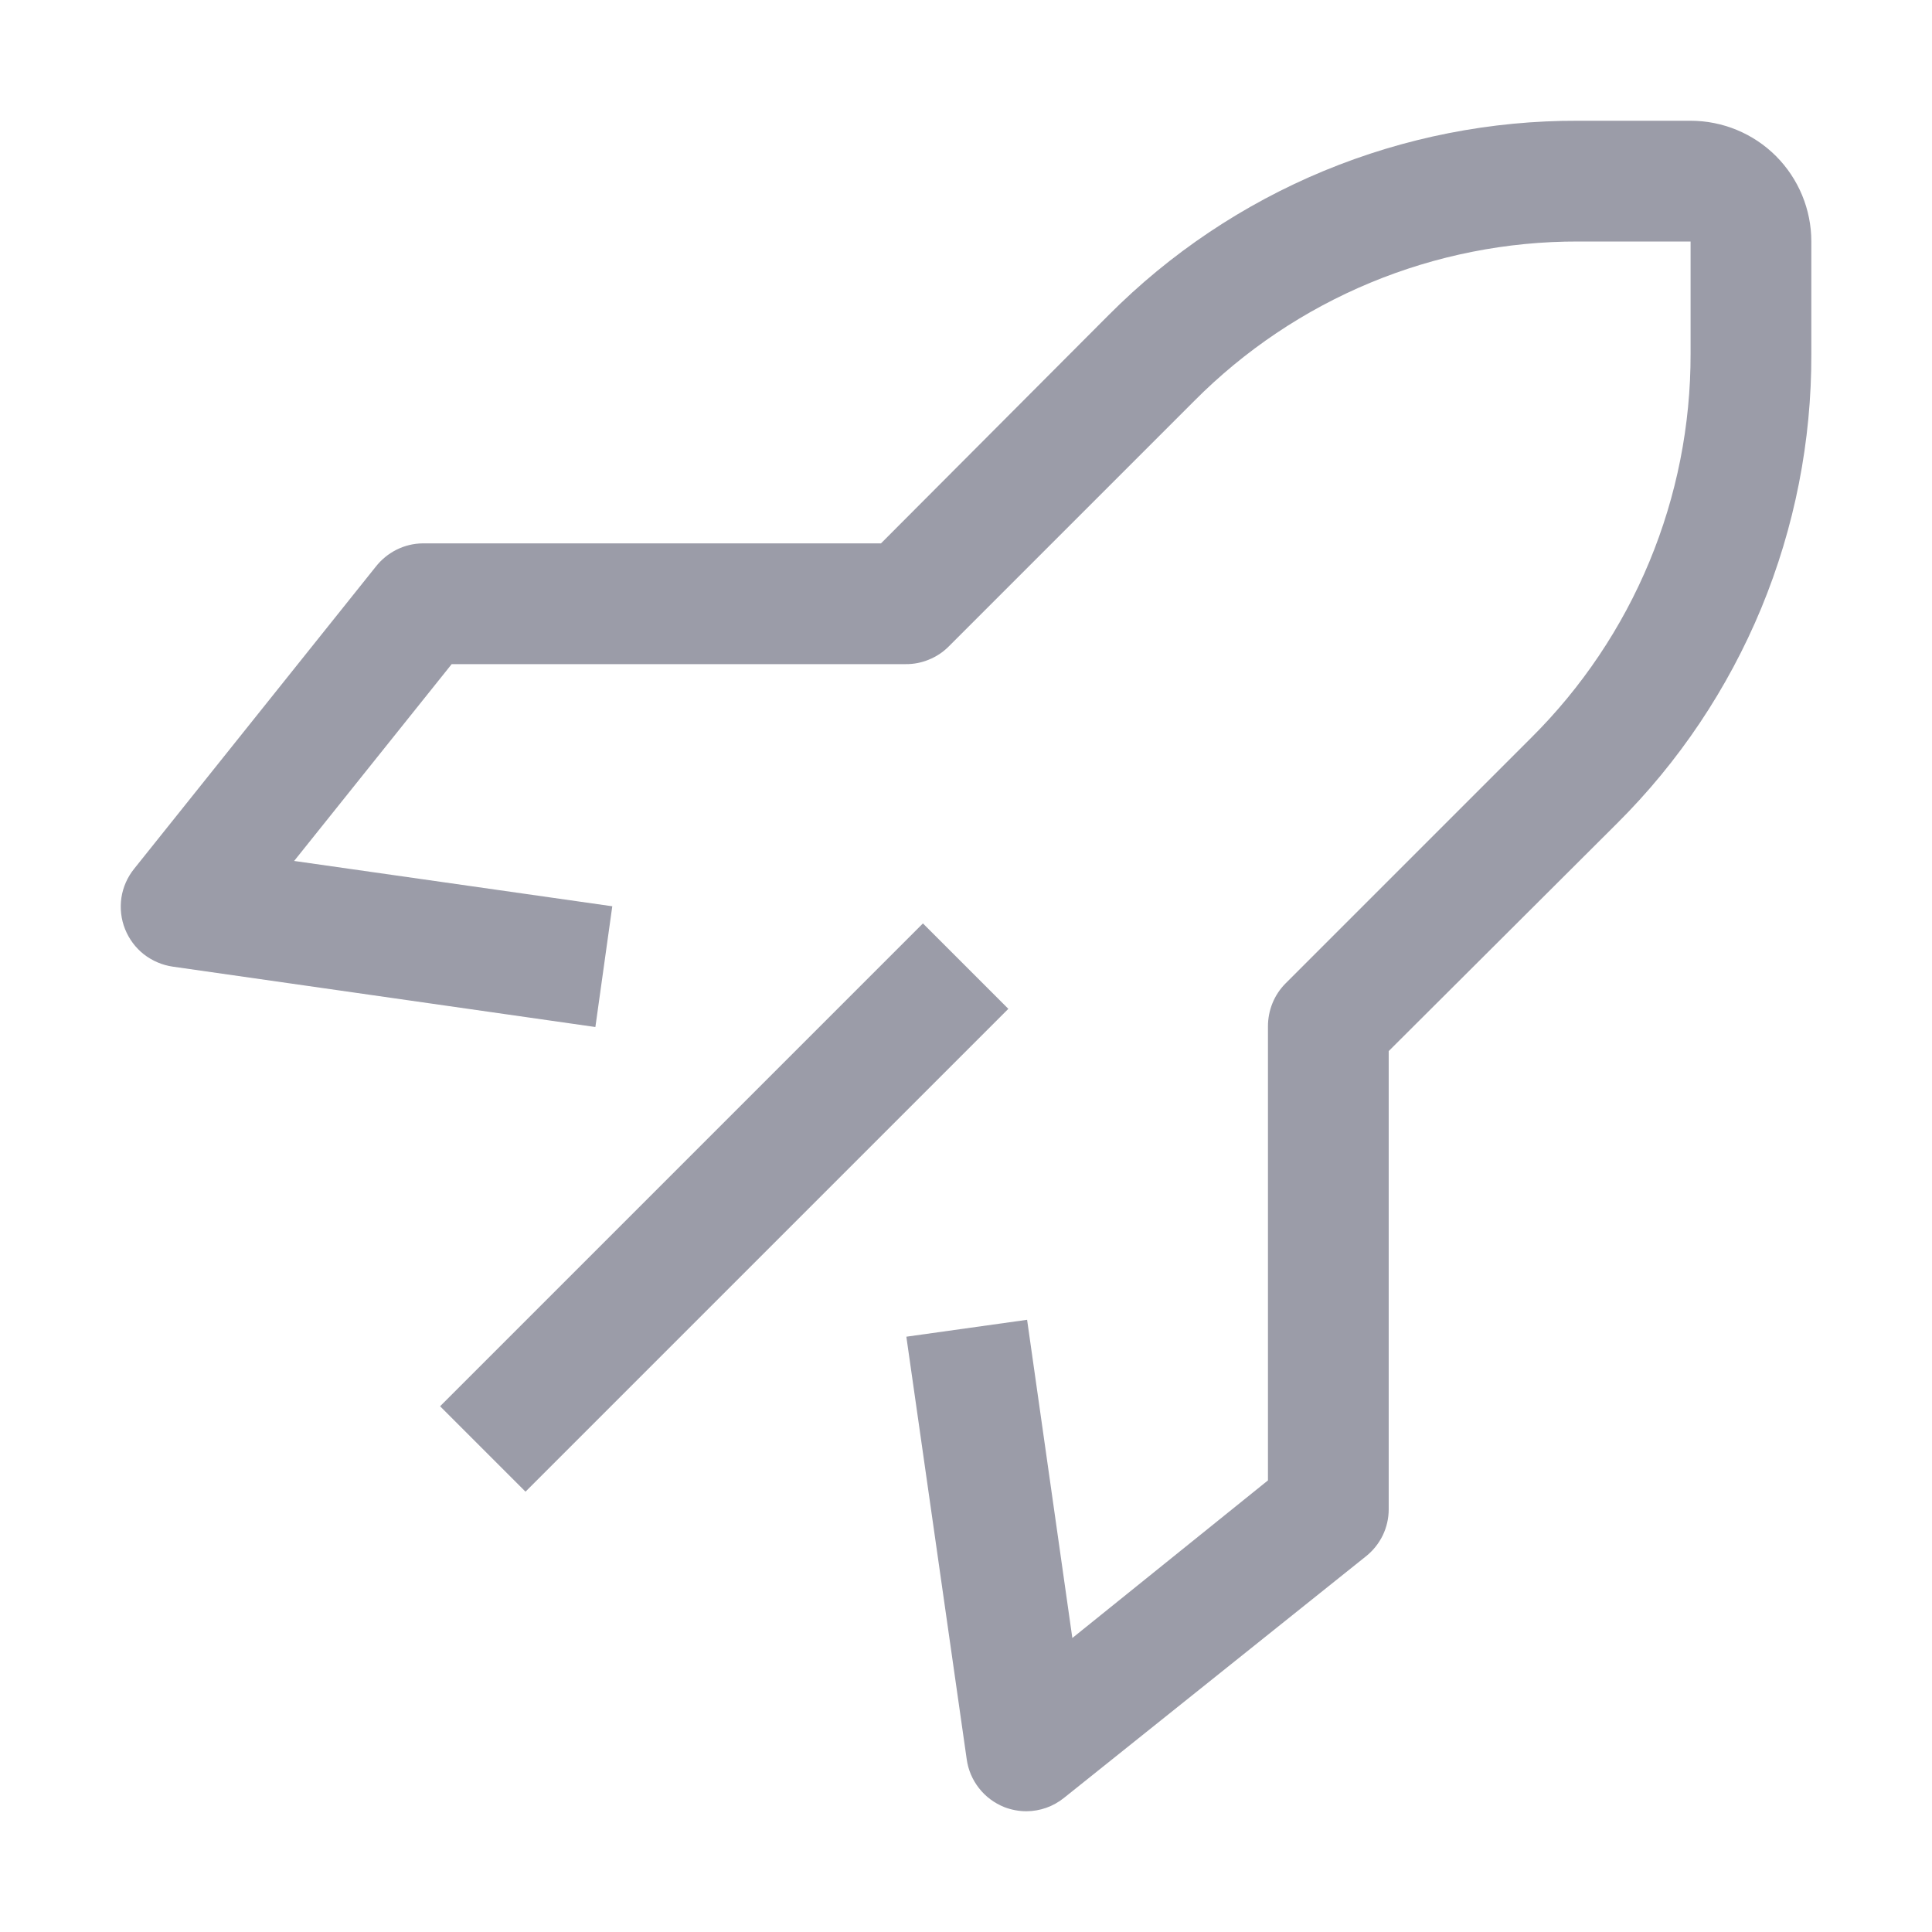
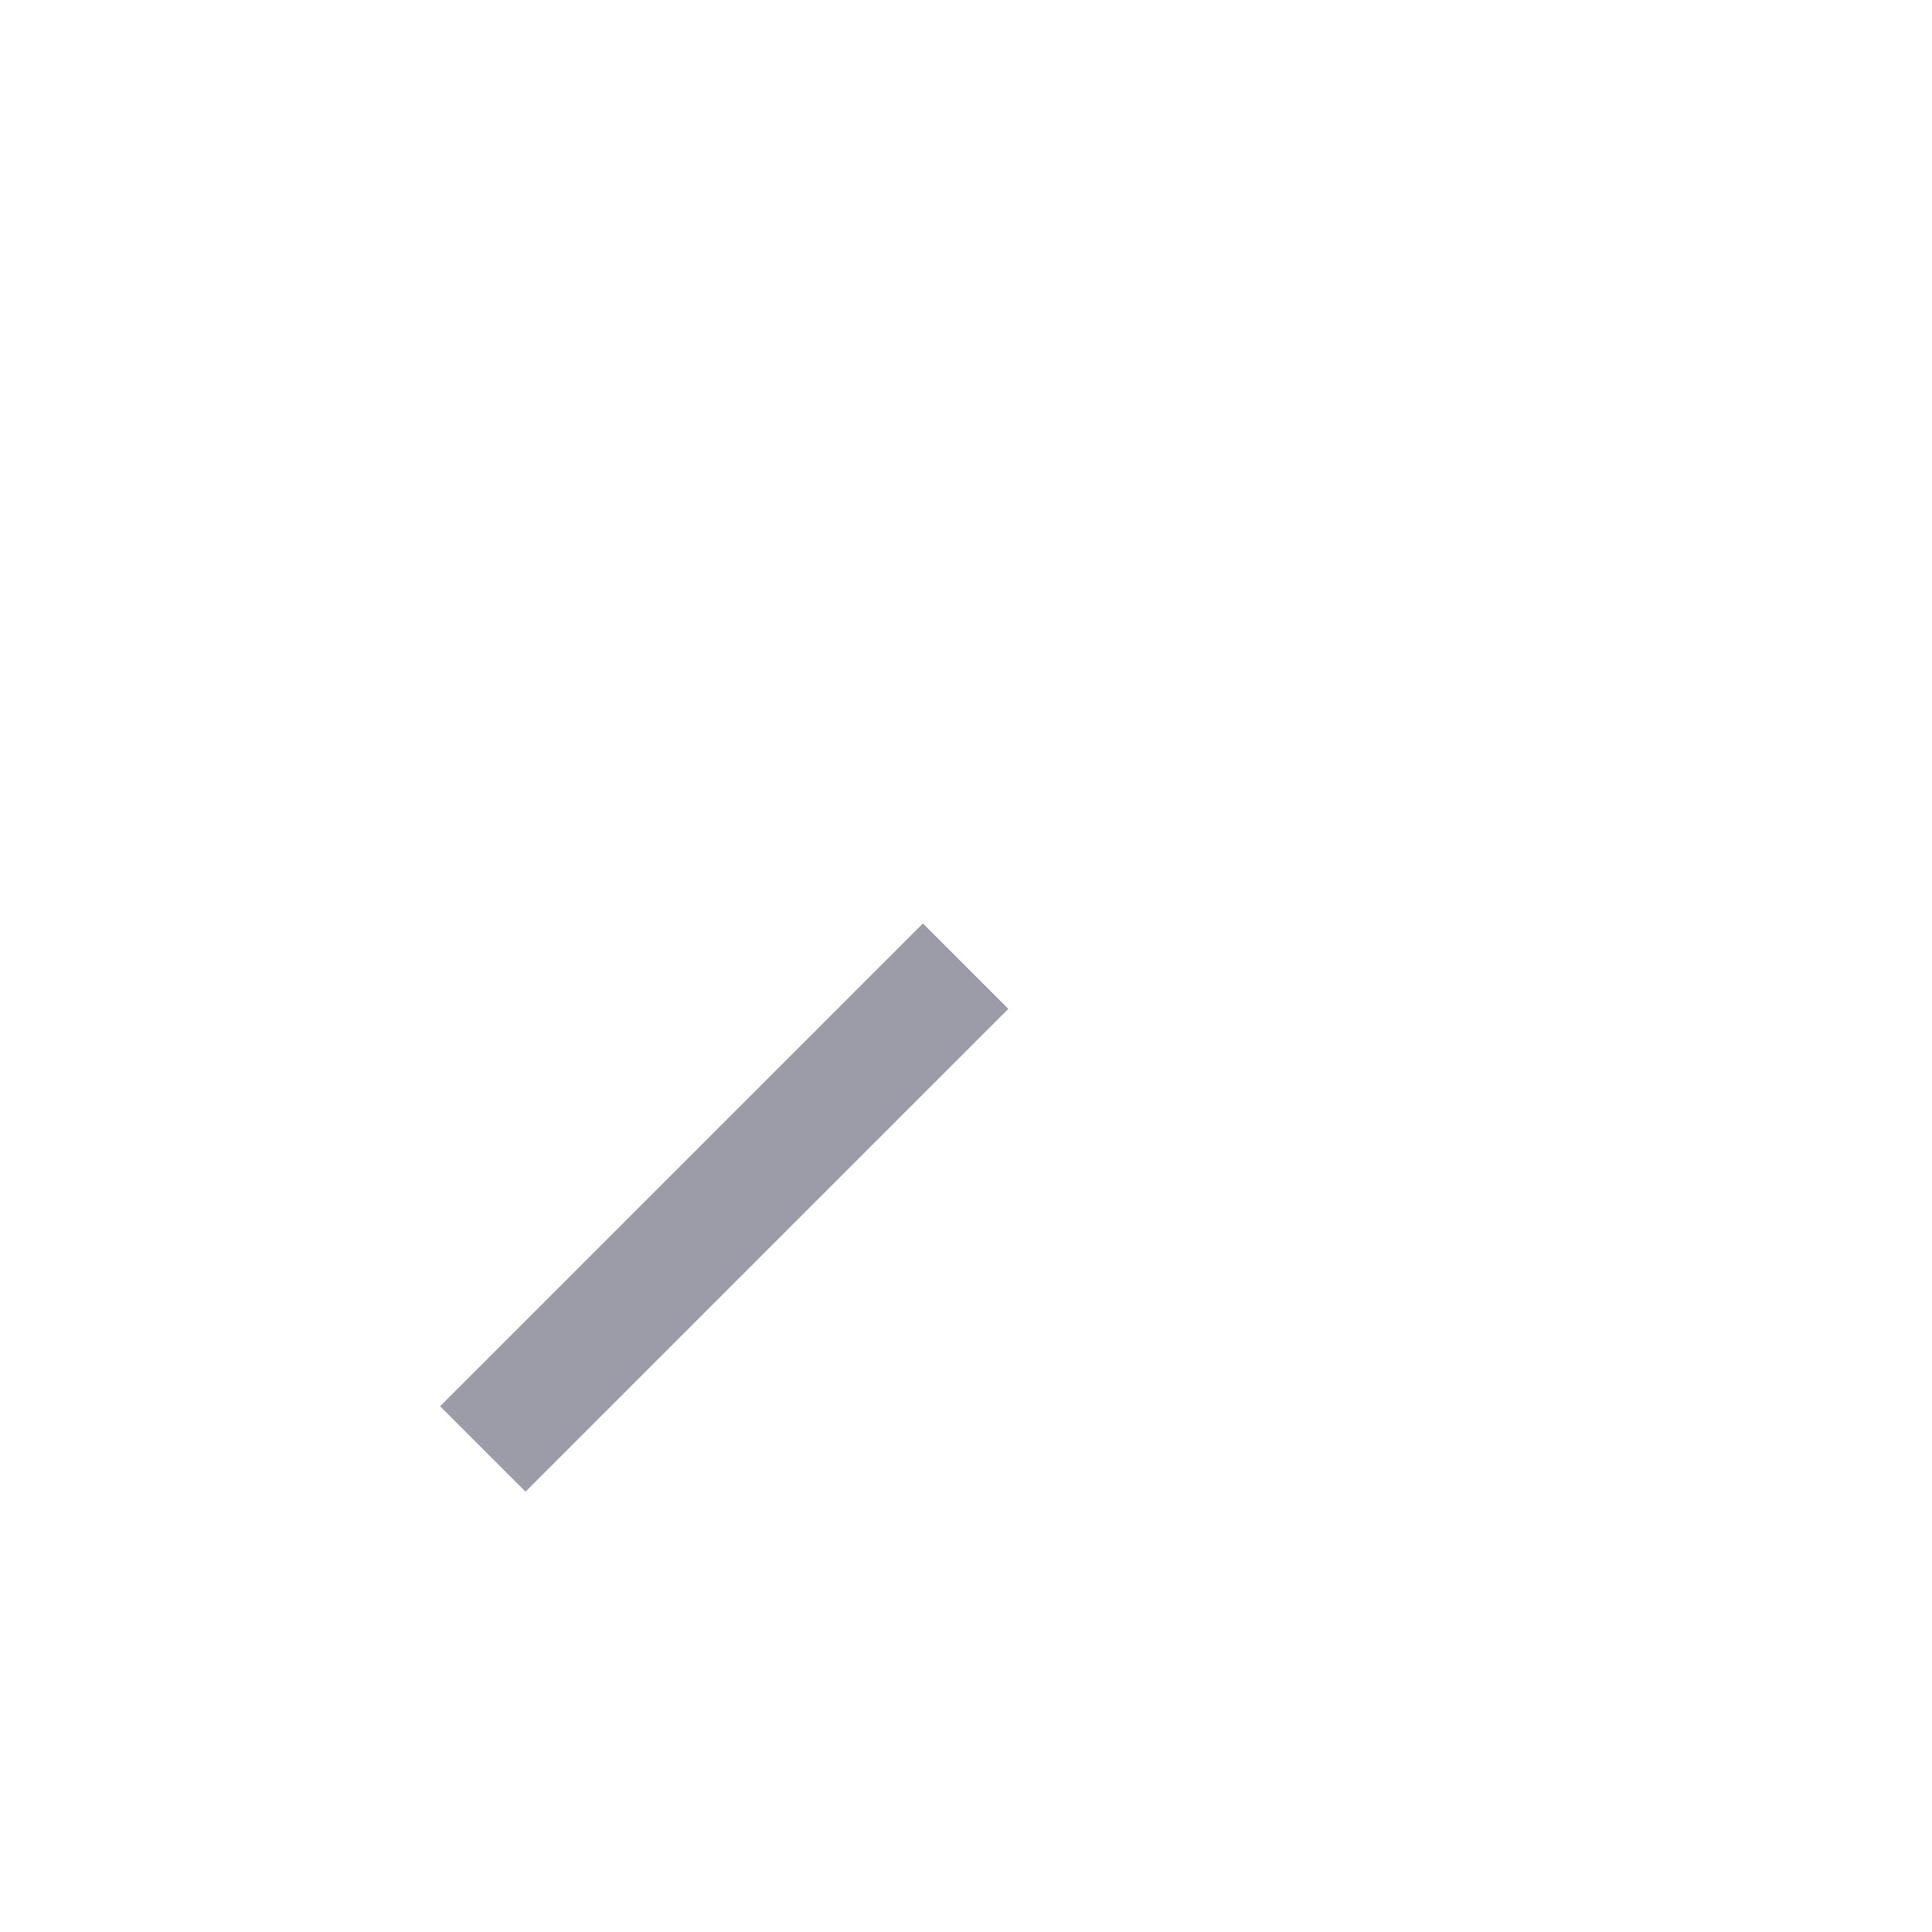
<svg xmlns="http://www.w3.org/2000/svg" width="24" height="24" viewBox="0 0 24 24" fill="none">
  <path d="M11.465 11.471L5.467 17.469L6.528 18.53L12.526 12.532L11.465 11.471Z" fill="#9B9CA8" />
-   <path d="M12.751 22.5C12.656 22.5 12.562 22.482 12.474 22.448C12.351 22.398 12.243 22.318 12.162 22.214C12.08 22.11 12.027 21.986 12.009 21.855L11.259 16.605L12.759 16.395L13.321 20.348L15.751 18.39V12.75C15.751 12.651 15.77 12.553 15.807 12.462C15.844 12.371 15.899 12.287 15.969 12.217L19.021 9.165C19.65 8.54 20.149 7.797 20.489 6.978C20.829 6.159 21.003 5.281 21.001 4.395V3H19.606C18.72 2.998 17.842 3.172 17.023 3.512C16.204 3.852 15.461 4.351 14.836 4.98L11.784 8.032C11.714 8.102 11.631 8.157 11.539 8.194C11.448 8.232 11.35 8.251 11.251 8.25H5.611L3.654 10.695L7.606 11.258L7.396 12.758L2.146 12.008C2.015 11.989 1.892 11.936 1.787 11.855C1.683 11.773 1.603 11.665 1.554 11.543C1.504 11.419 1.489 11.284 1.508 11.152C1.528 11.02 1.583 10.896 1.666 10.793L4.666 7.042C4.735 6.953 4.824 6.88 4.925 6.829C5.027 6.778 5.138 6.751 5.251 6.75H10.944L13.771 3.915C14.536 3.146 15.445 2.537 16.447 2.122C17.448 1.708 18.522 1.496 19.606 1.5H21.001C21.399 1.5 21.781 1.658 22.062 1.939C22.343 2.221 22.501 2.602 22.501 3V4.395C22.505 5.479 22.293 6.553 21.879 7.555C21.464 8.556 20.855 9.466 20.086 10.23L17.251 13.057V18.75C17.251 18.863 17.225 18.974 17.176 19.075C17.126 19.176 17.055 19.265 16.966 19.335L13.216 22.335C13.084 22.441 12.921 22.499 12.751 22.5Z" fill="#9B9CA8" />
</svg>